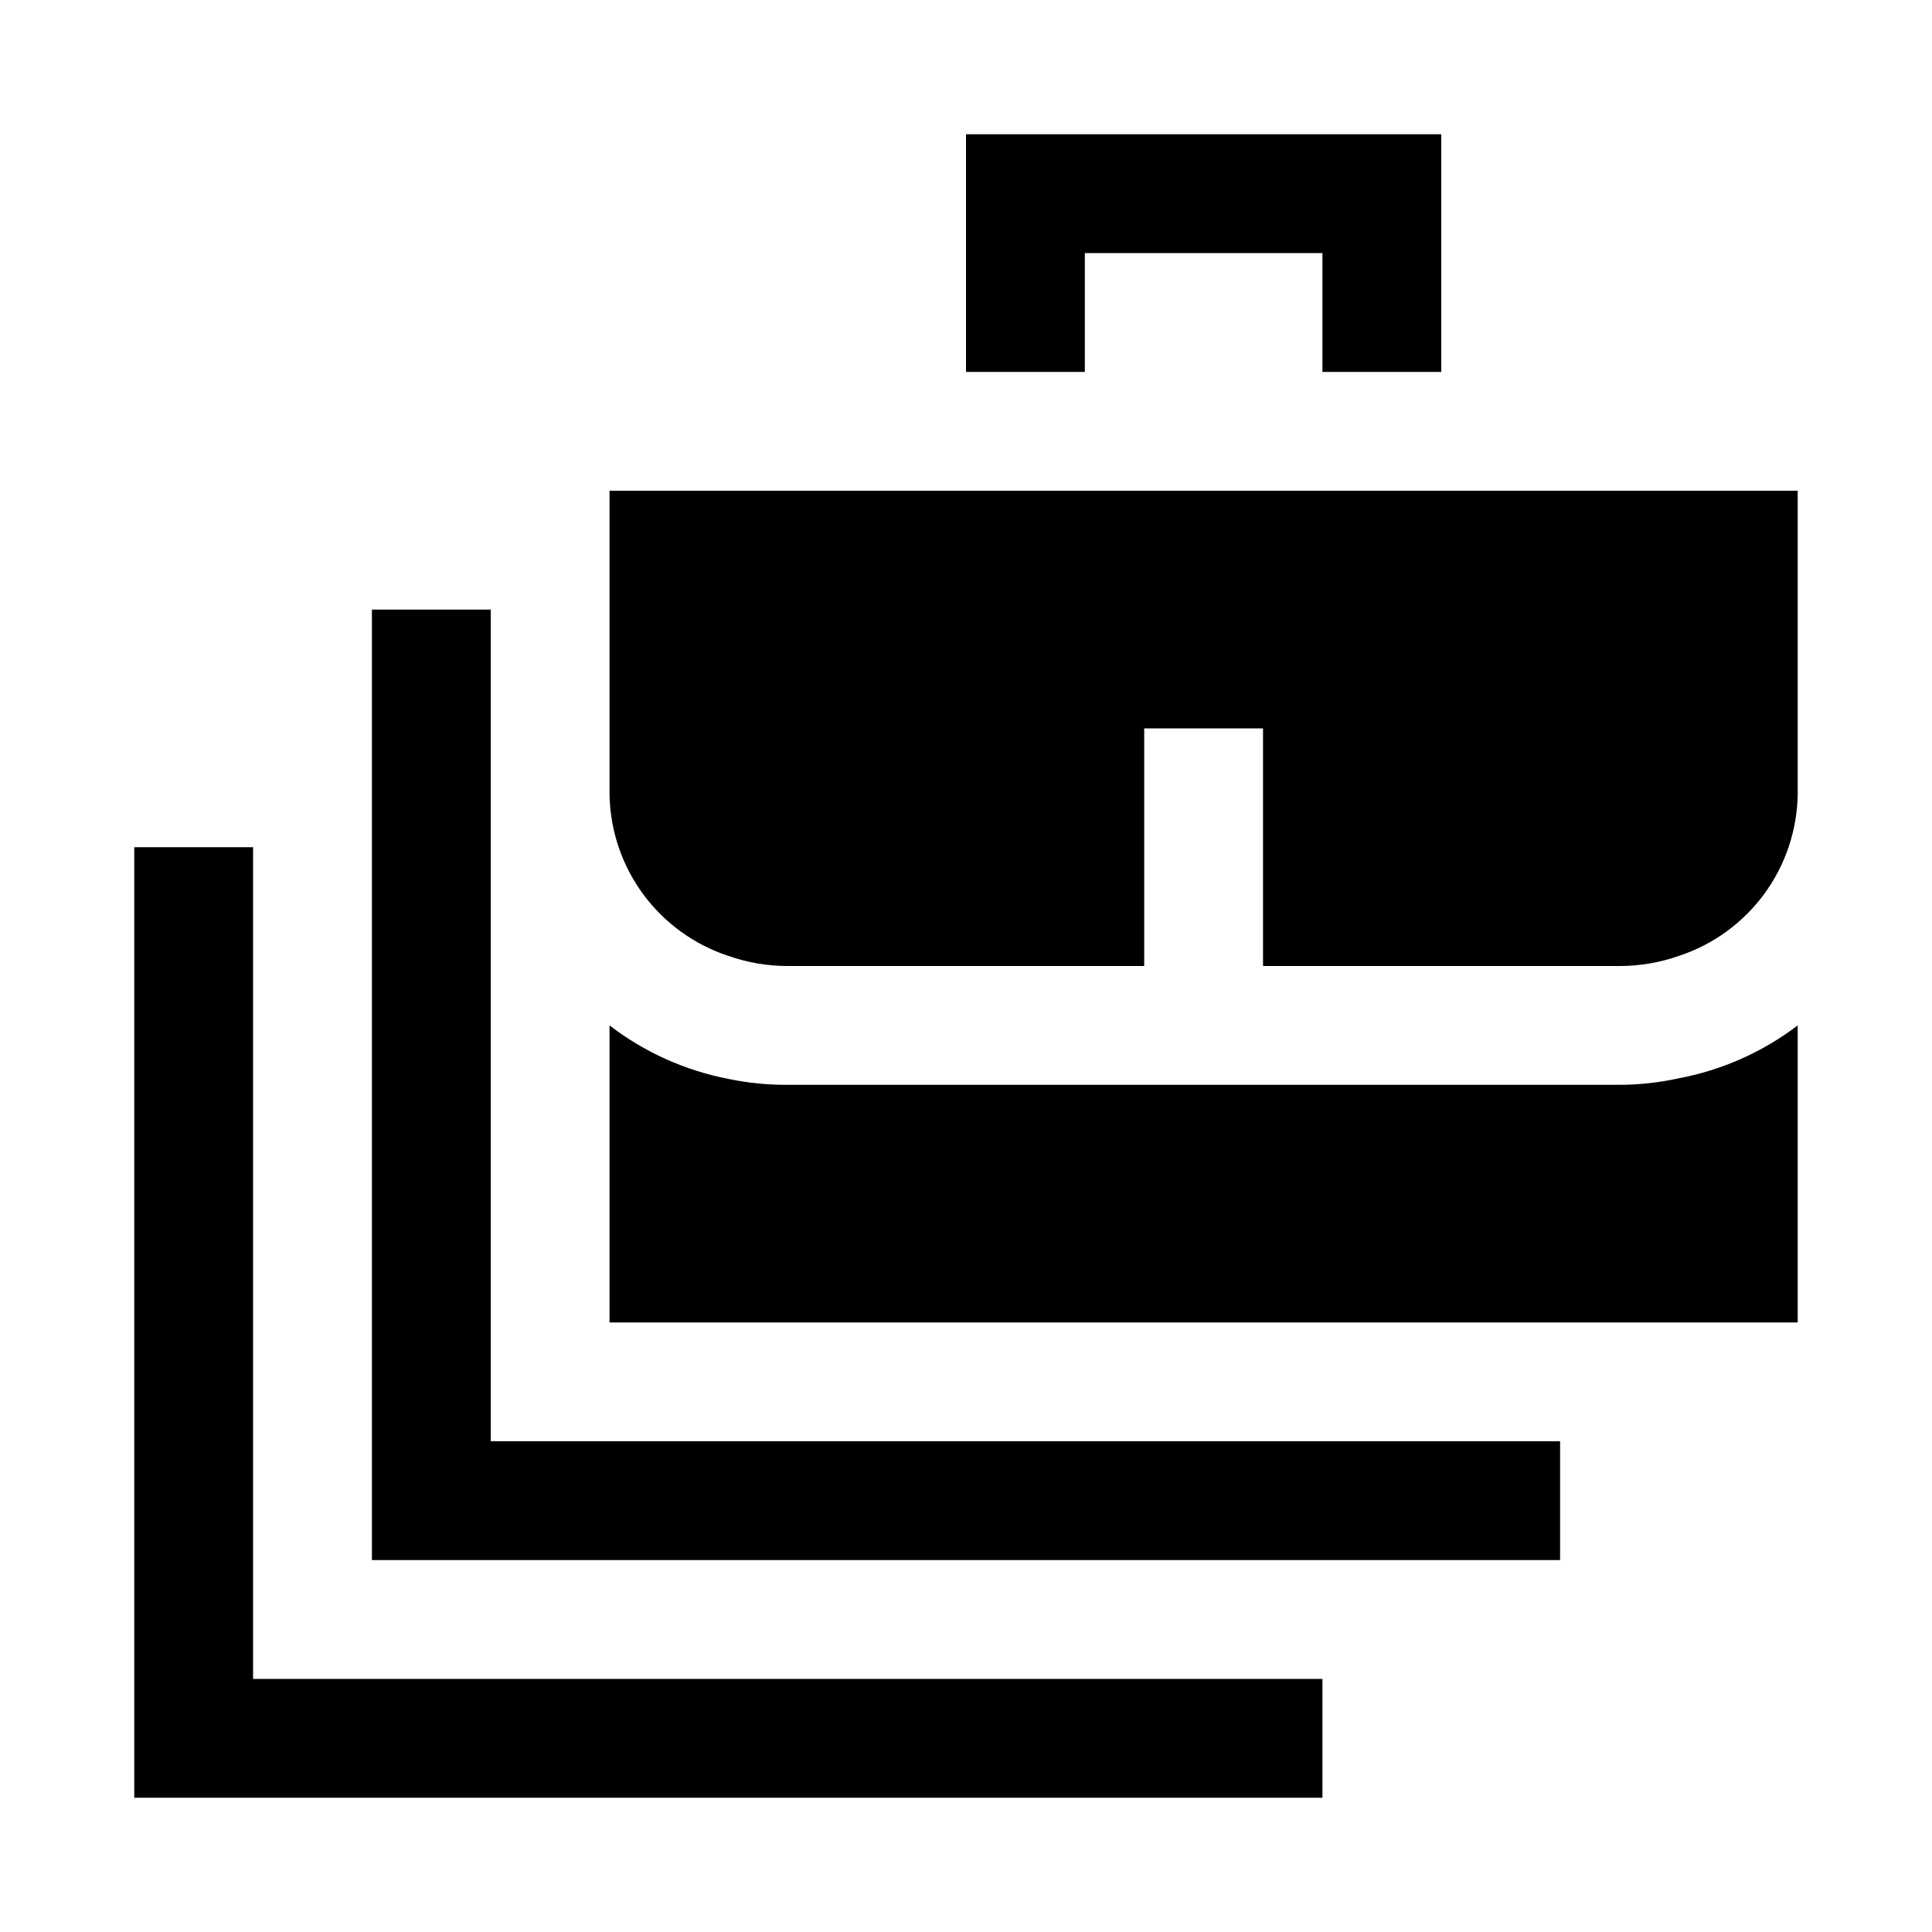
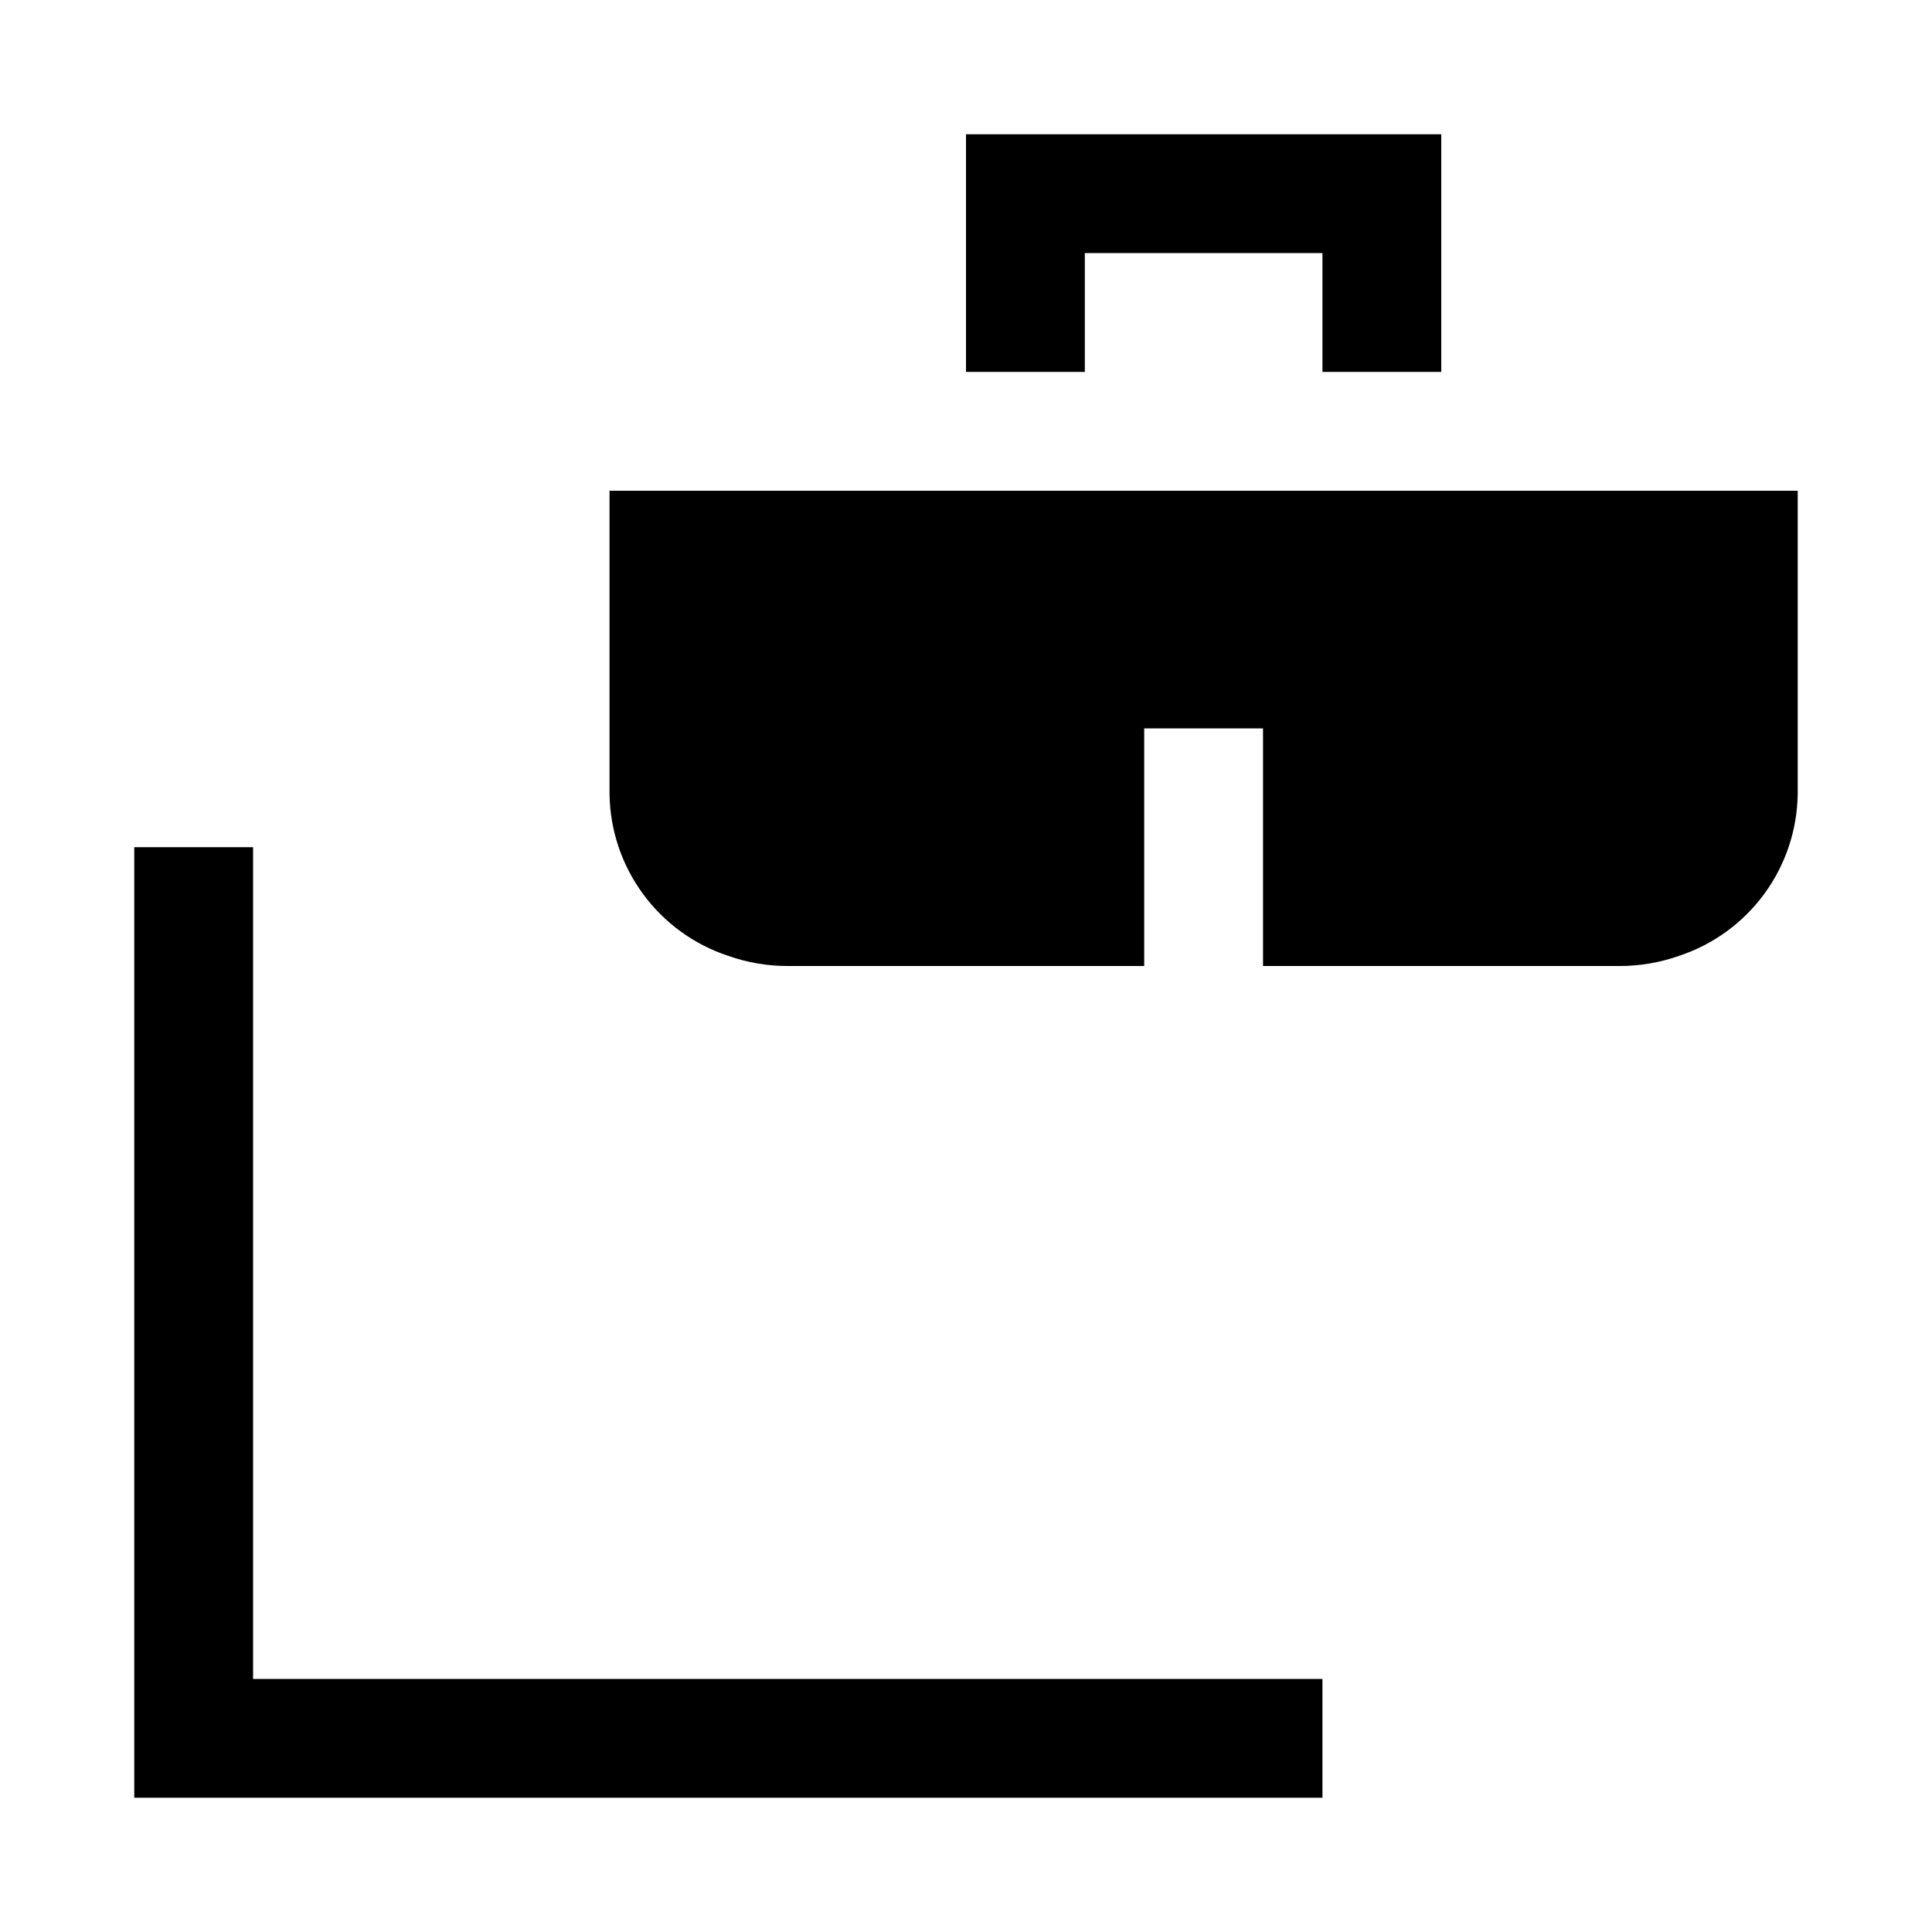
<svg xmlns="http://www.w3.org/2000/svg" fill="#000000" width="800px" height="800px" version="1.1" viewBox="144 144 512 512">
  <g>
    <path d="m337.02 274.05h-31.488v80.453c0.145 9.523 3.254 18.77 8.898 26.441 5.644 7.676 13.539 13.402 22.59 16.379 5.059 1.781 10.383 2.688 15.742 2.68h94.465v-62.977h31.488v62.977h94.465c5.363 0.008 10.684-0.898 15.742-2.68 9.051-2.977 16.945-8.703 22.59-16.379 5.644-7.672 8.754-16.918 8.898-26.441v-80.453z" />
    <path d="m525.95 242.56v-62.977h-125.95v62.977h31.488v-31.488h62.973v31.488z" />
-     <path d="m573.18 431.49h-220.42c-5.289 0.035-10.566-0.492-15.742-1.574-11.457-2.215-22.234-7.066-31.488-14.172v78.719h314.88v-78.719c-9.266 7.051-20.047 11.848-31.488 14.012-5.168 1.137-10.449 1.719-15.742 1.734z" />
-     <path d="m242.56 305.54v251.9h314.88v-31.488h-283.39v-220.41z" />
    <path d="m494.46 588.93h-283.39v-220.41h-31.488v251.9h314.88z" />
  </g>
</svg>